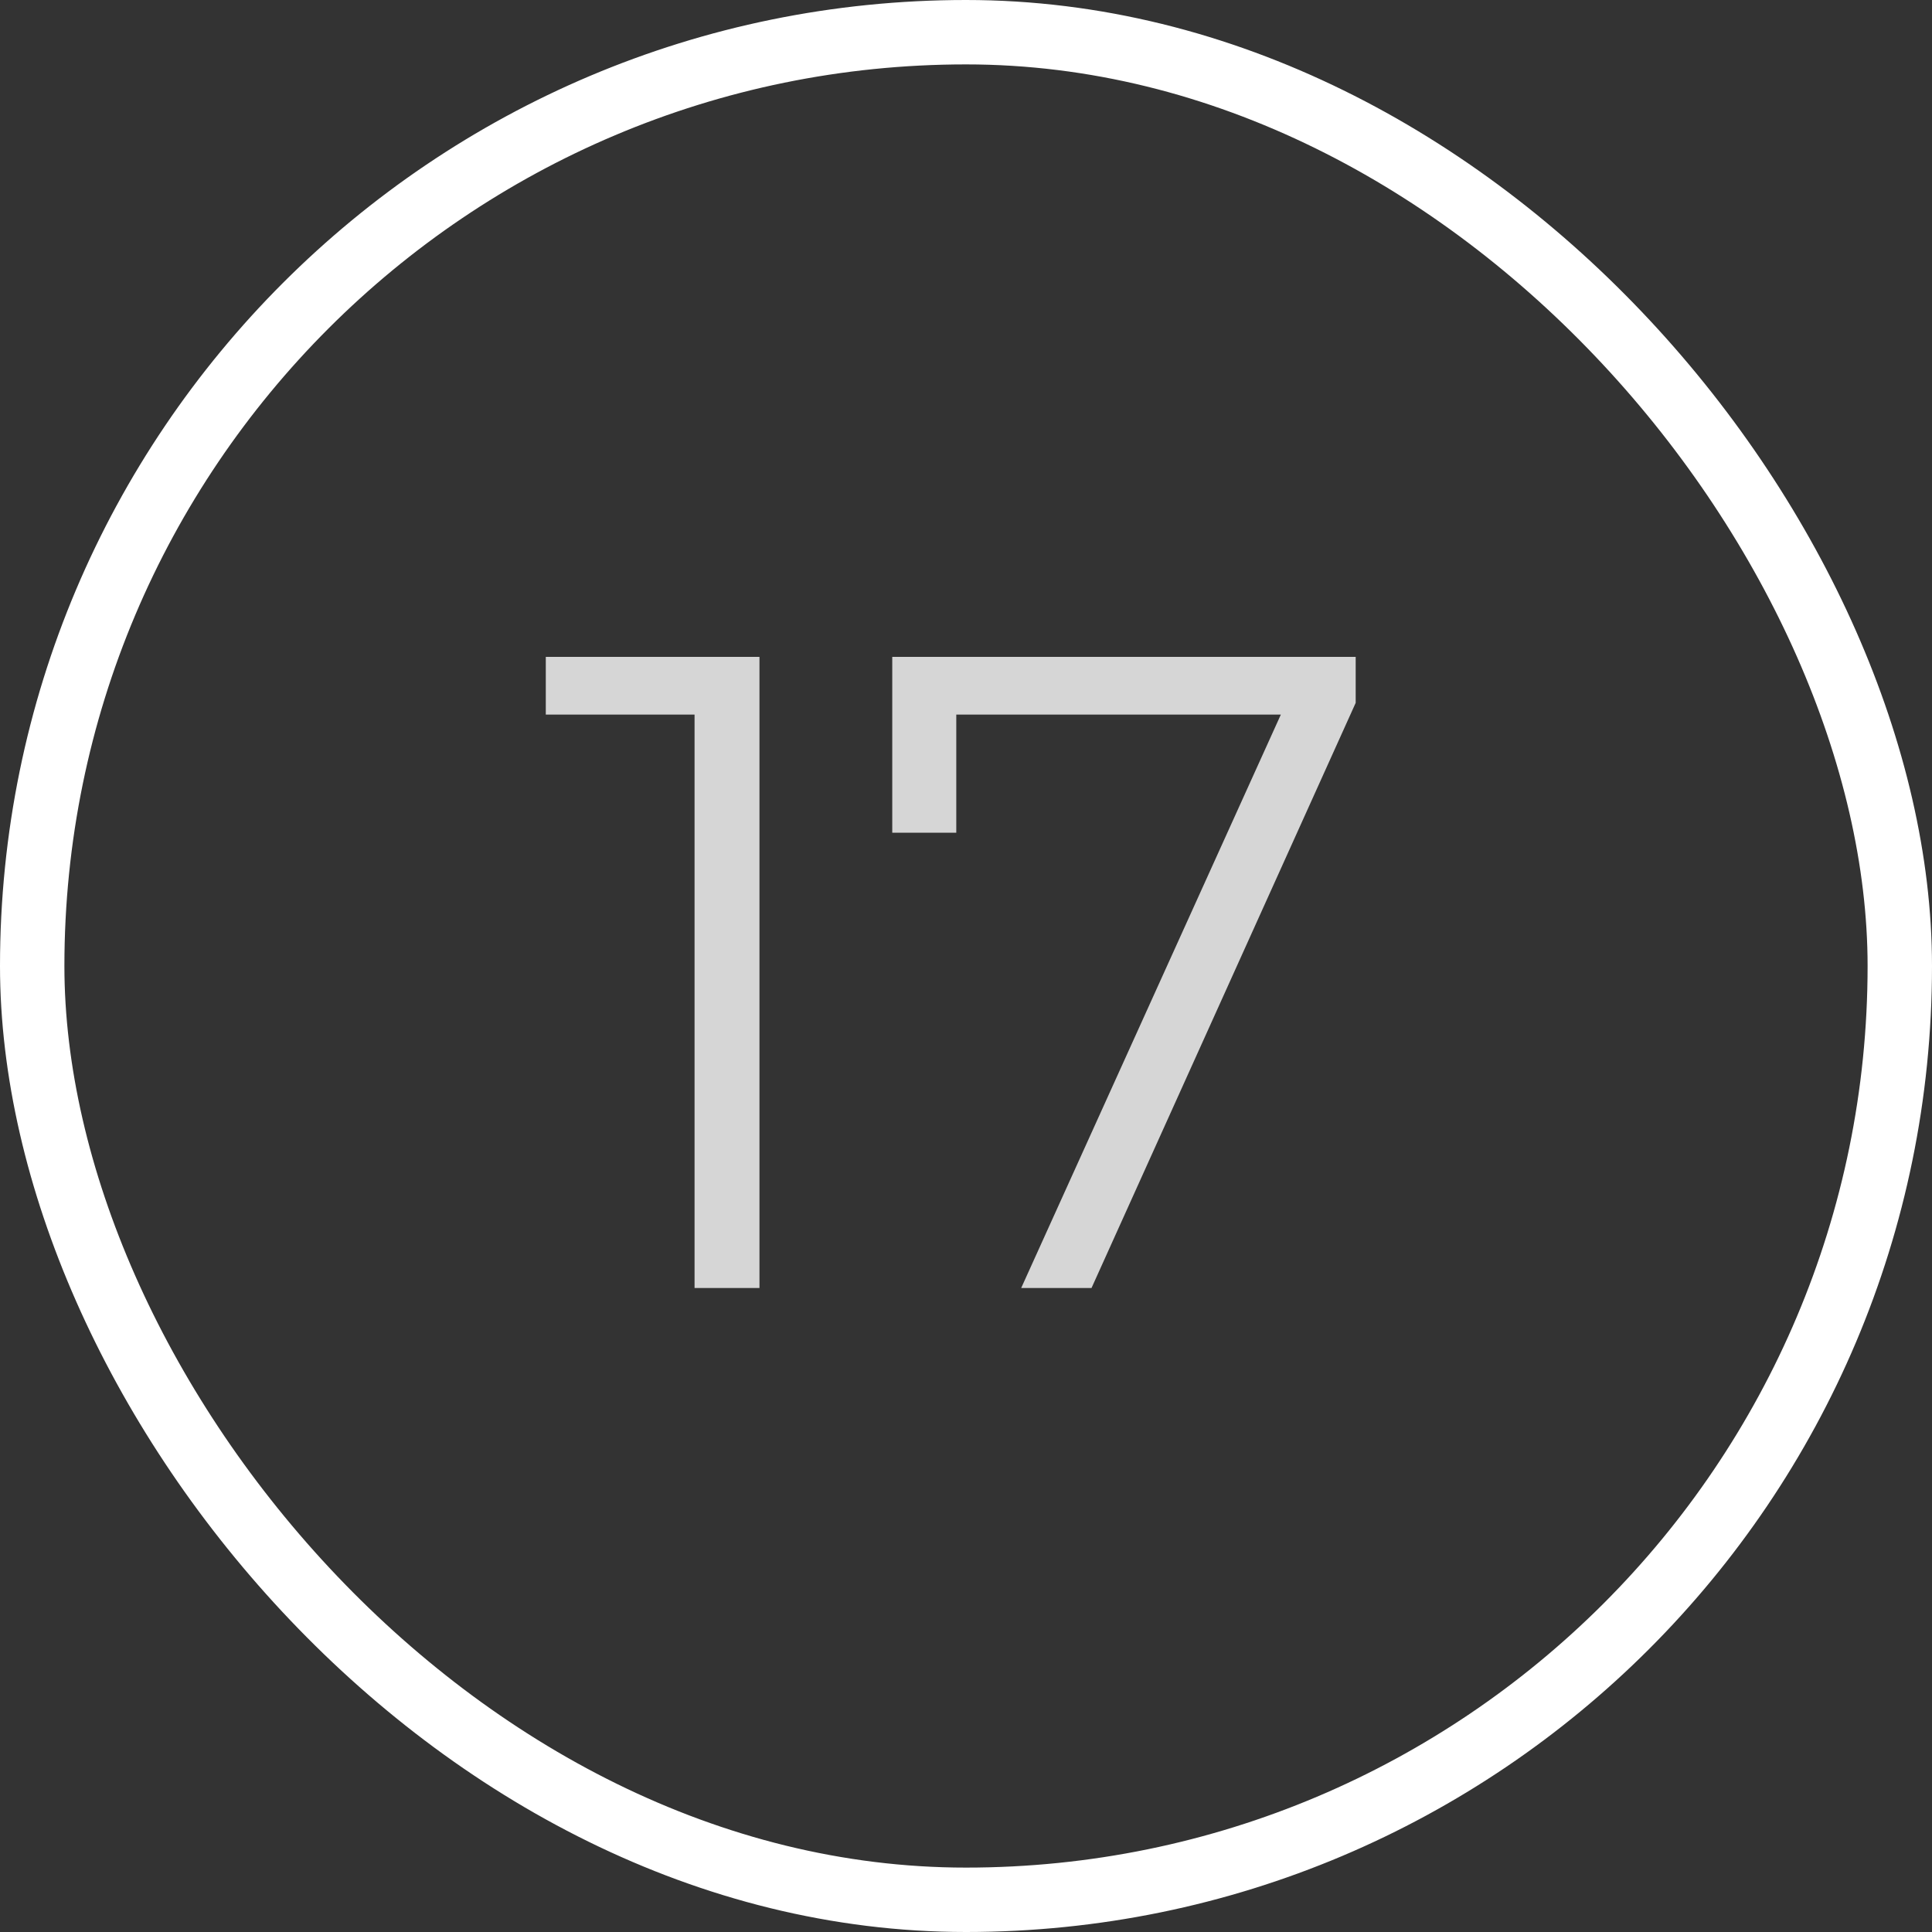
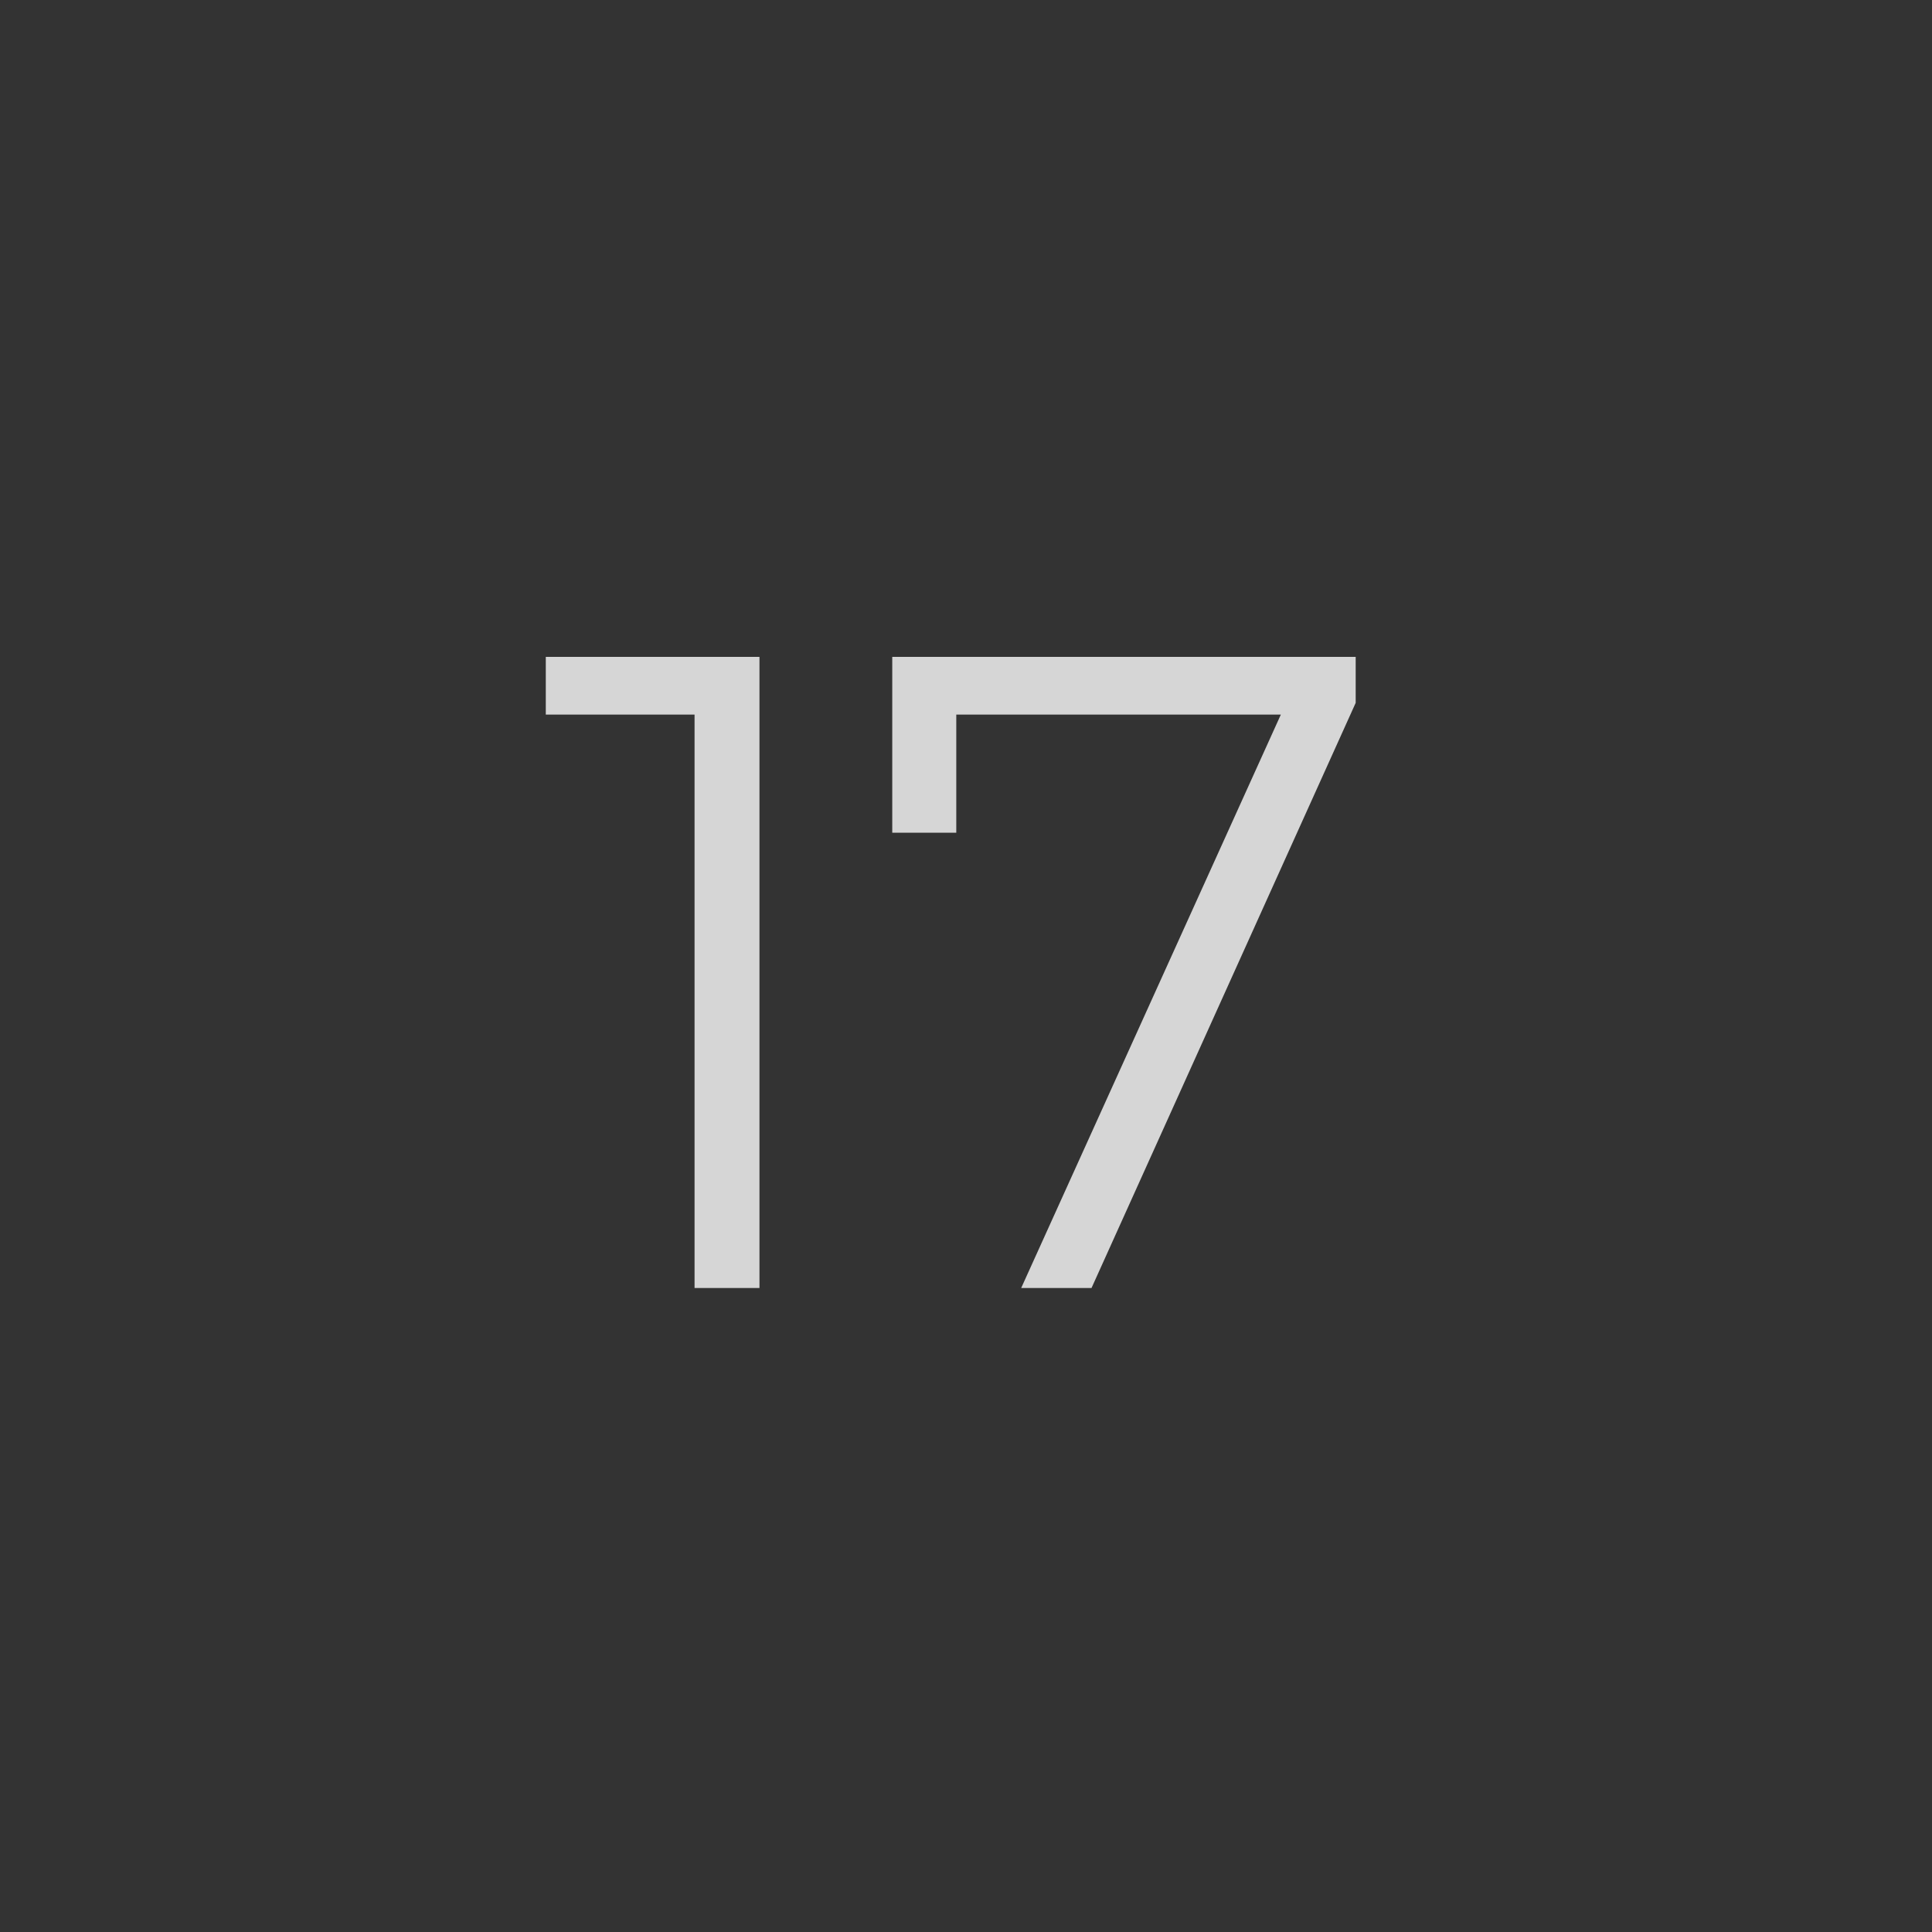
<svg xmlns="http://www.w3.org/2000/svg" width="30" height="30" viewBox="0 0 30 30" fill="none">
  <rect x="0" y="0" width="30" height="30" fill="#333333" stroke="none" />
-   <rect x="0.5" y="0.5" width="29" height="29" rx="14.5" stroke="white" />
  <path d="M11.793 10.2V20H10.785V11.096H8.475V10.2H11.793ZM21.051 10.2V10.914L16.949 20H15.857L19.889 11.096H14.849V12.93H13.855V10.2H21.051Z" fill="white" fill-opacity="0.8" />
</svg>